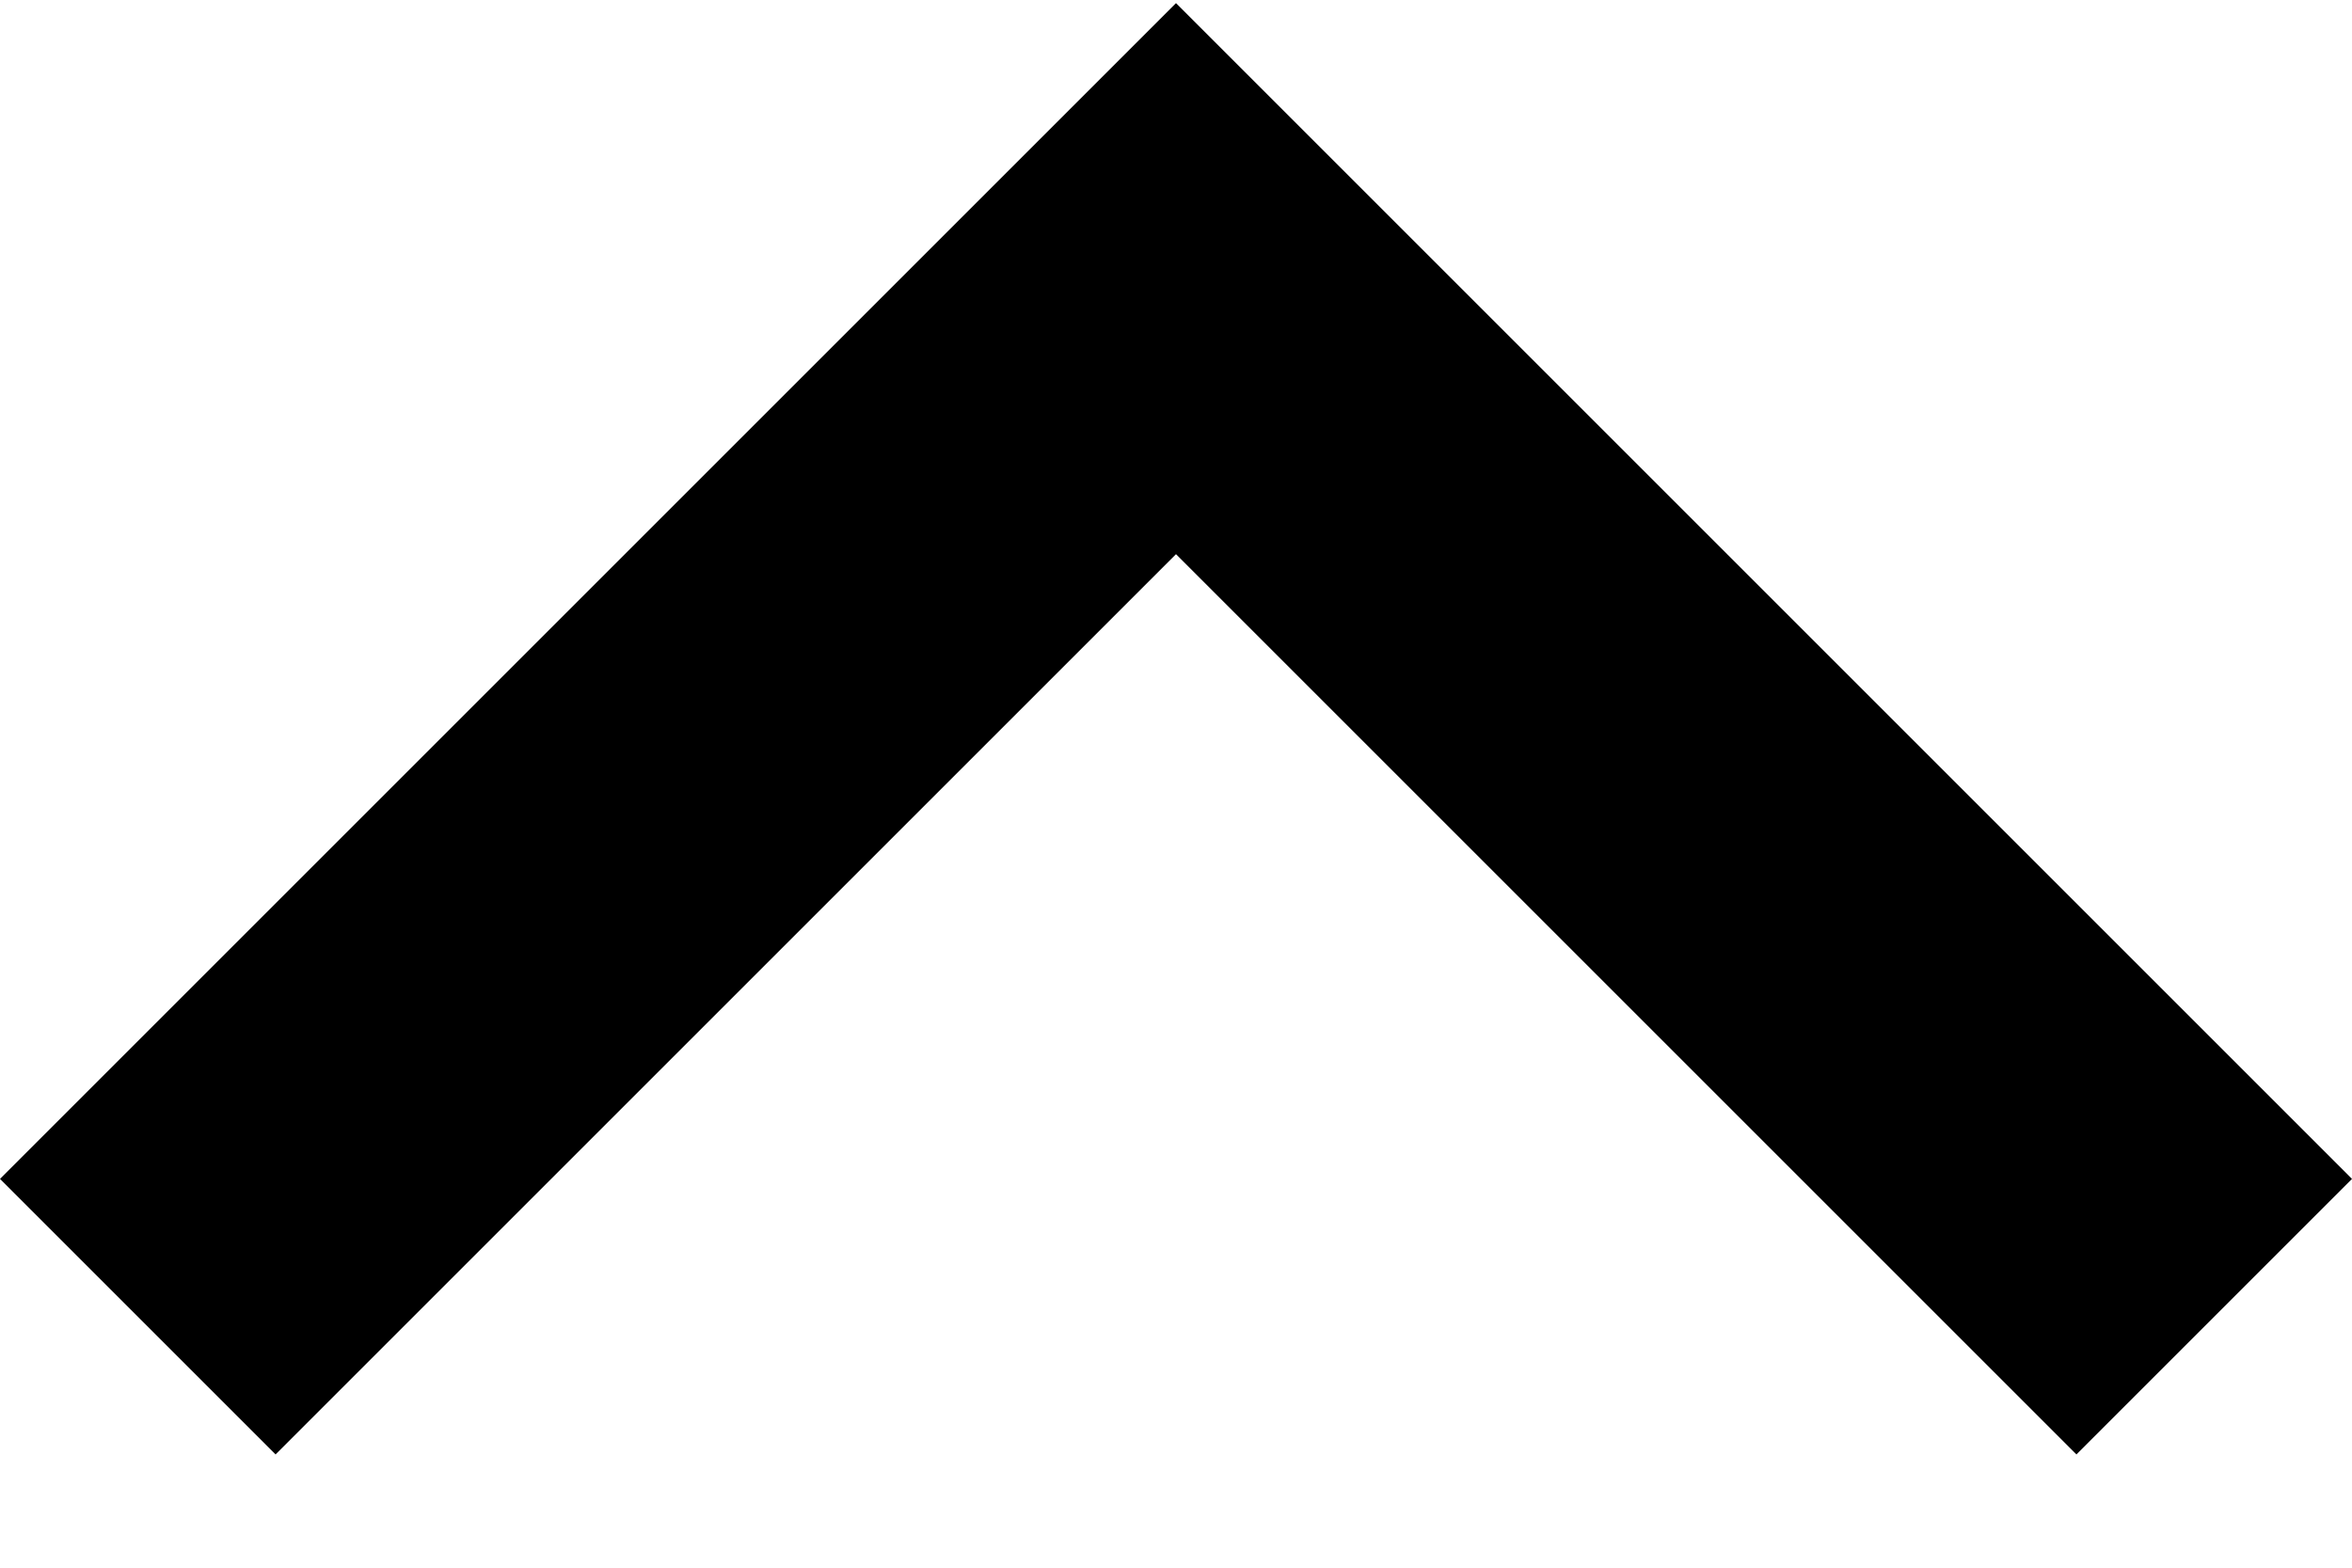
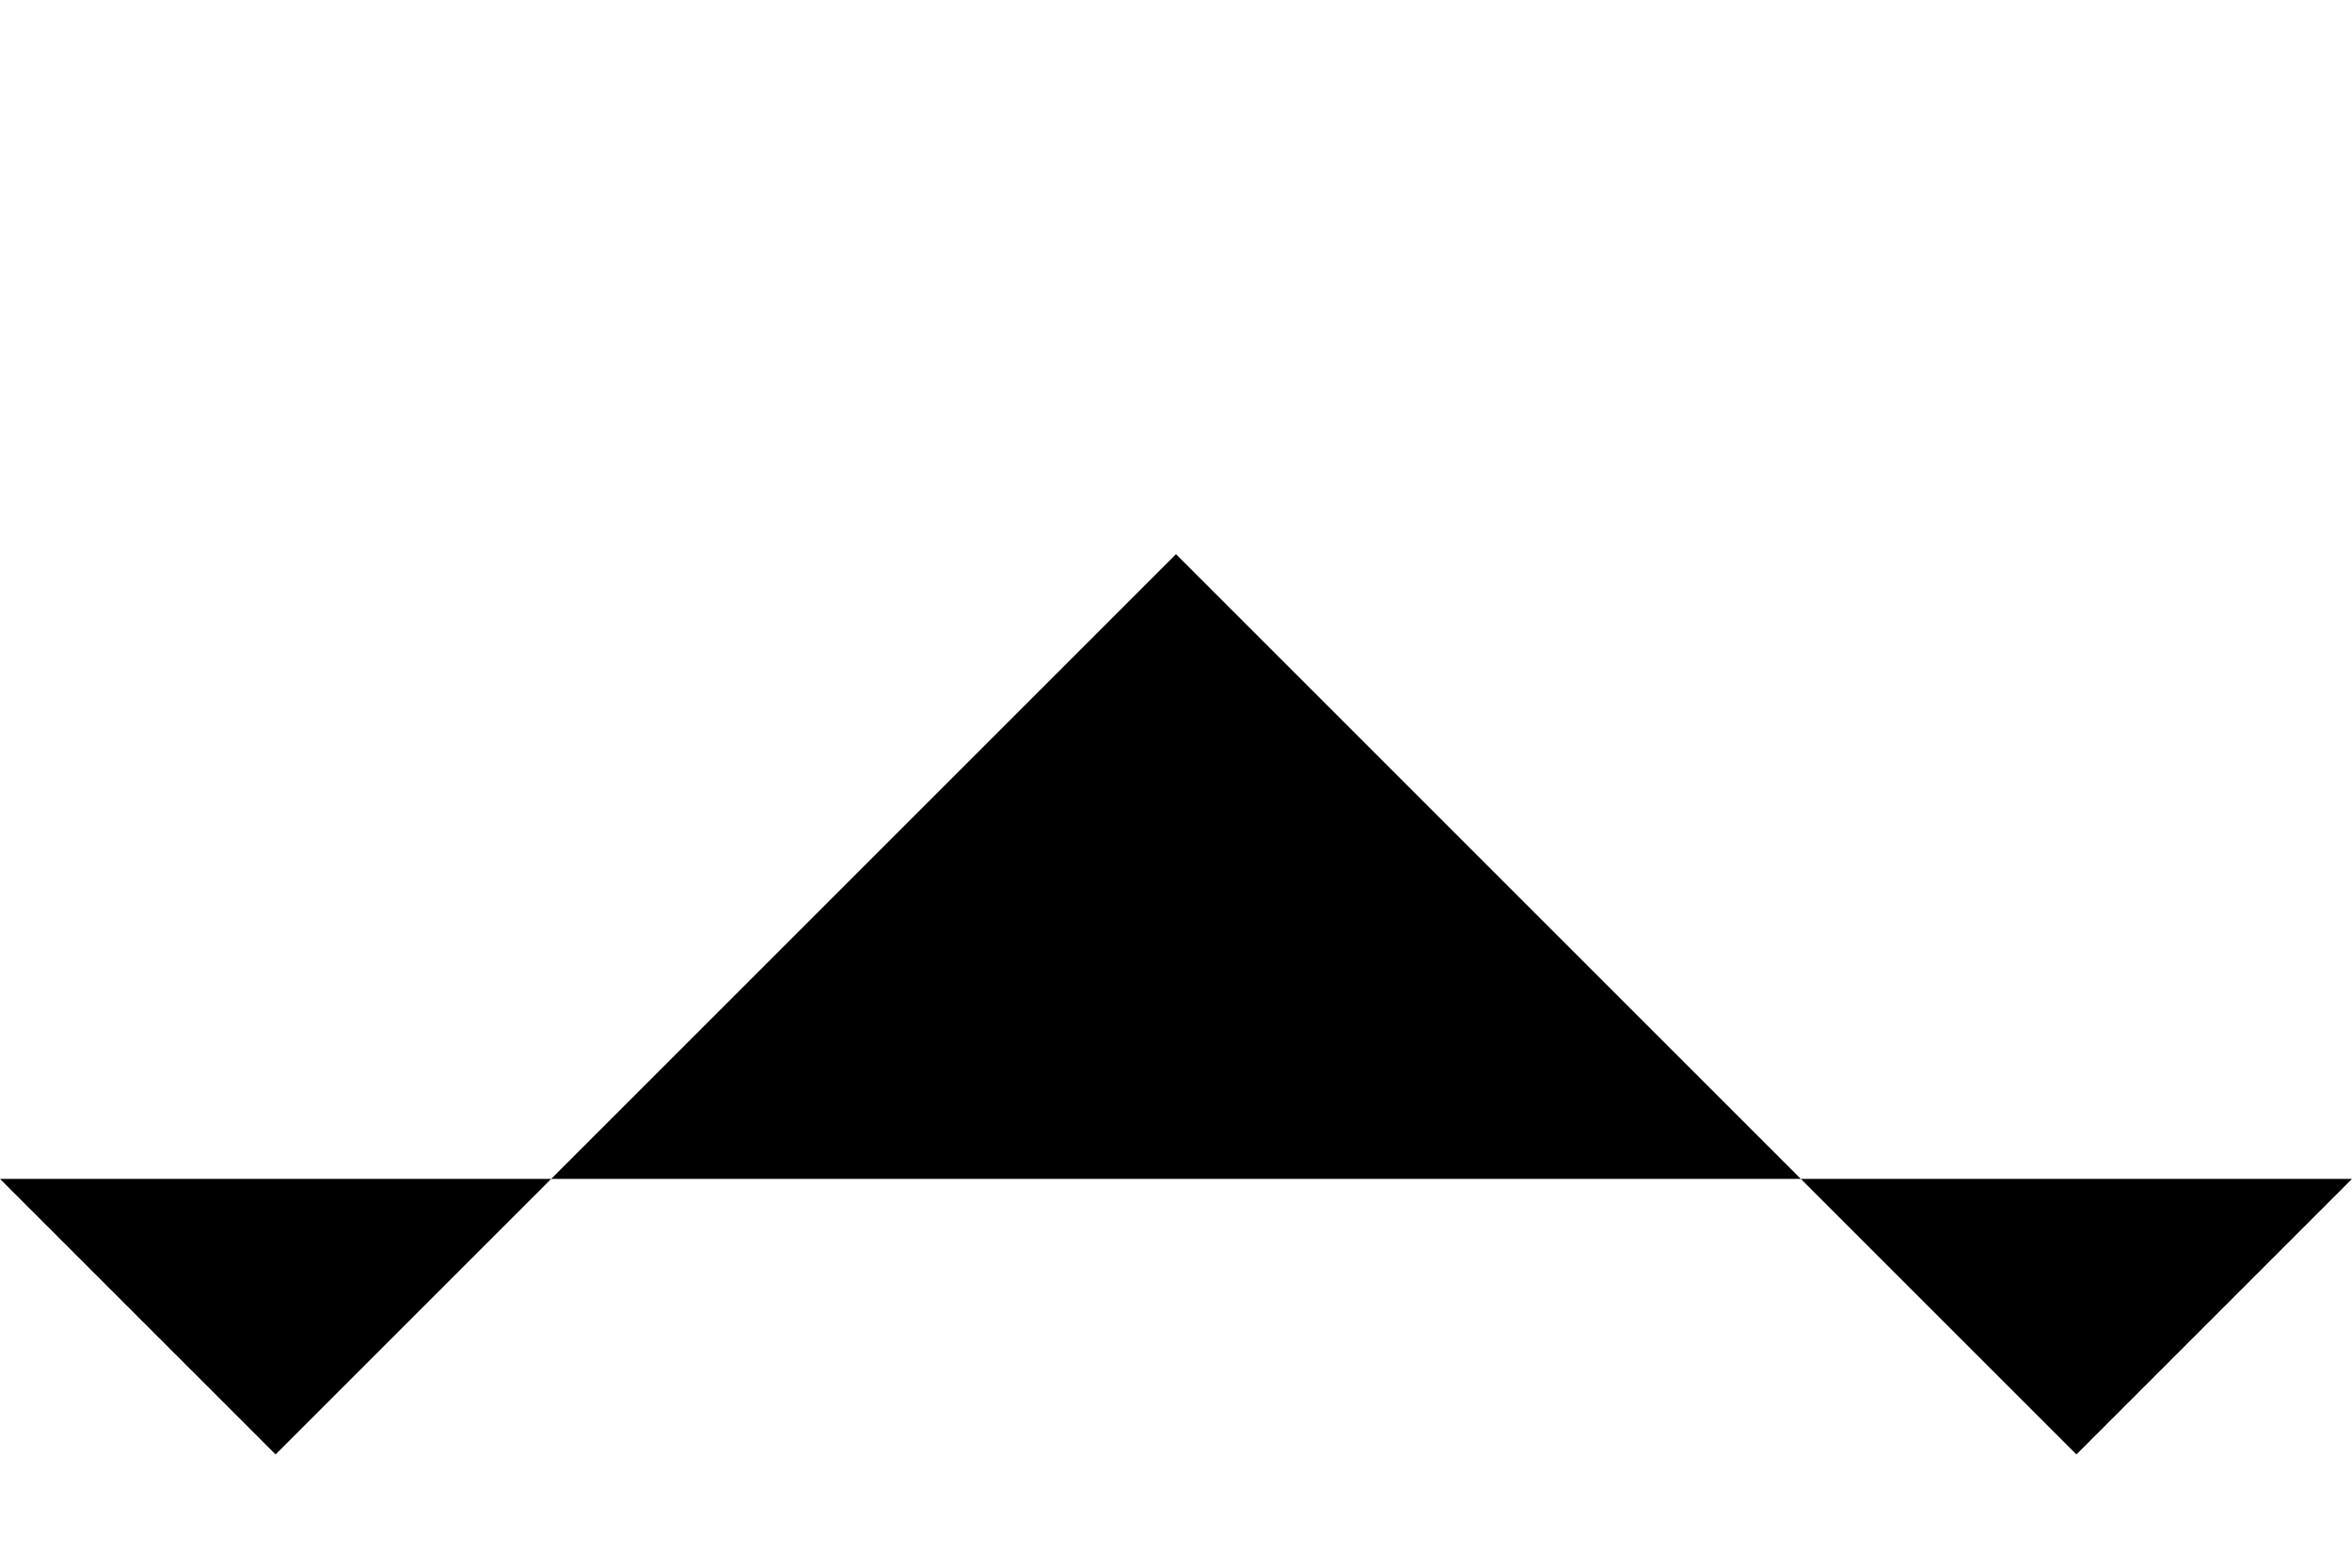
<svg xmlns="http://www.w3.org/2000/svg" width="12" height="8" viewBox="0 0 12 8" fill="none">
-   <path d="M1.406 7.422L-8.72862e-07 6.016L6 0.016L12 6.016L10.594 7.422L6 2.828L1.406 7.422Z" fill="black" />
+   <path d="M1.406 7.422L-8.72862e-07 6.016L12 6.016L10.594 7.422L6 2.828L1.406 7.422Z" fill="black" />
</svg>